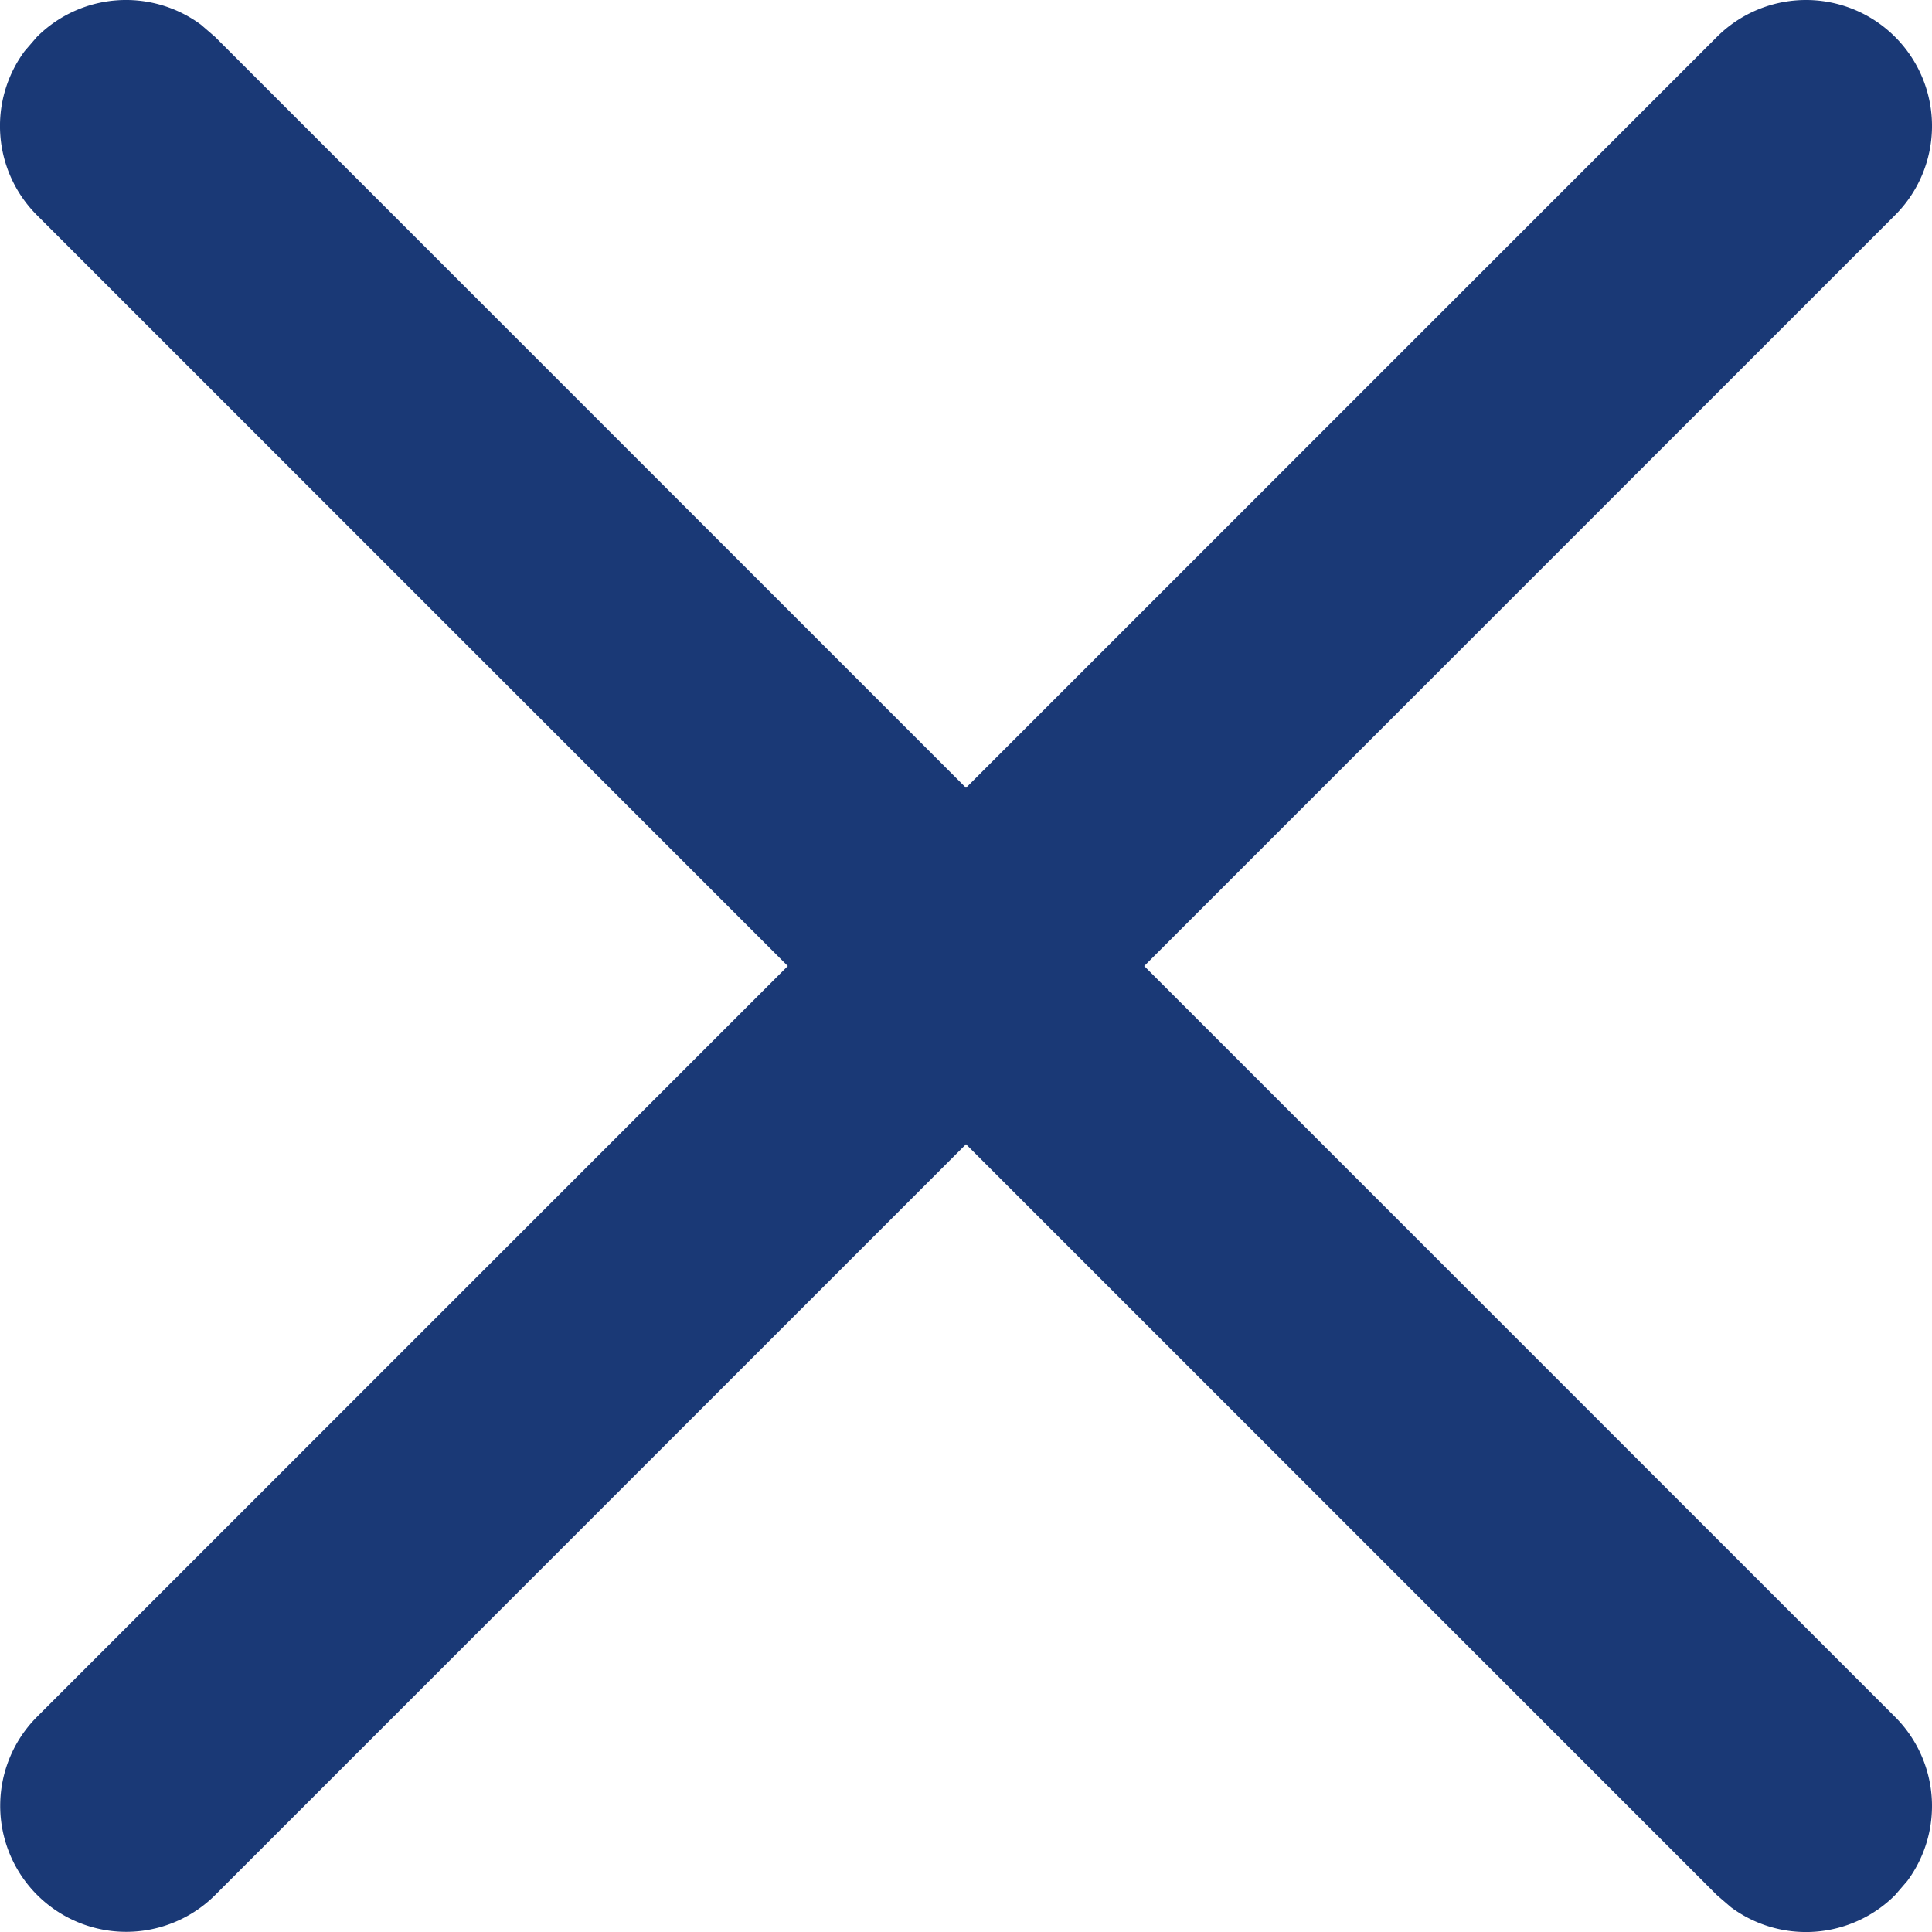
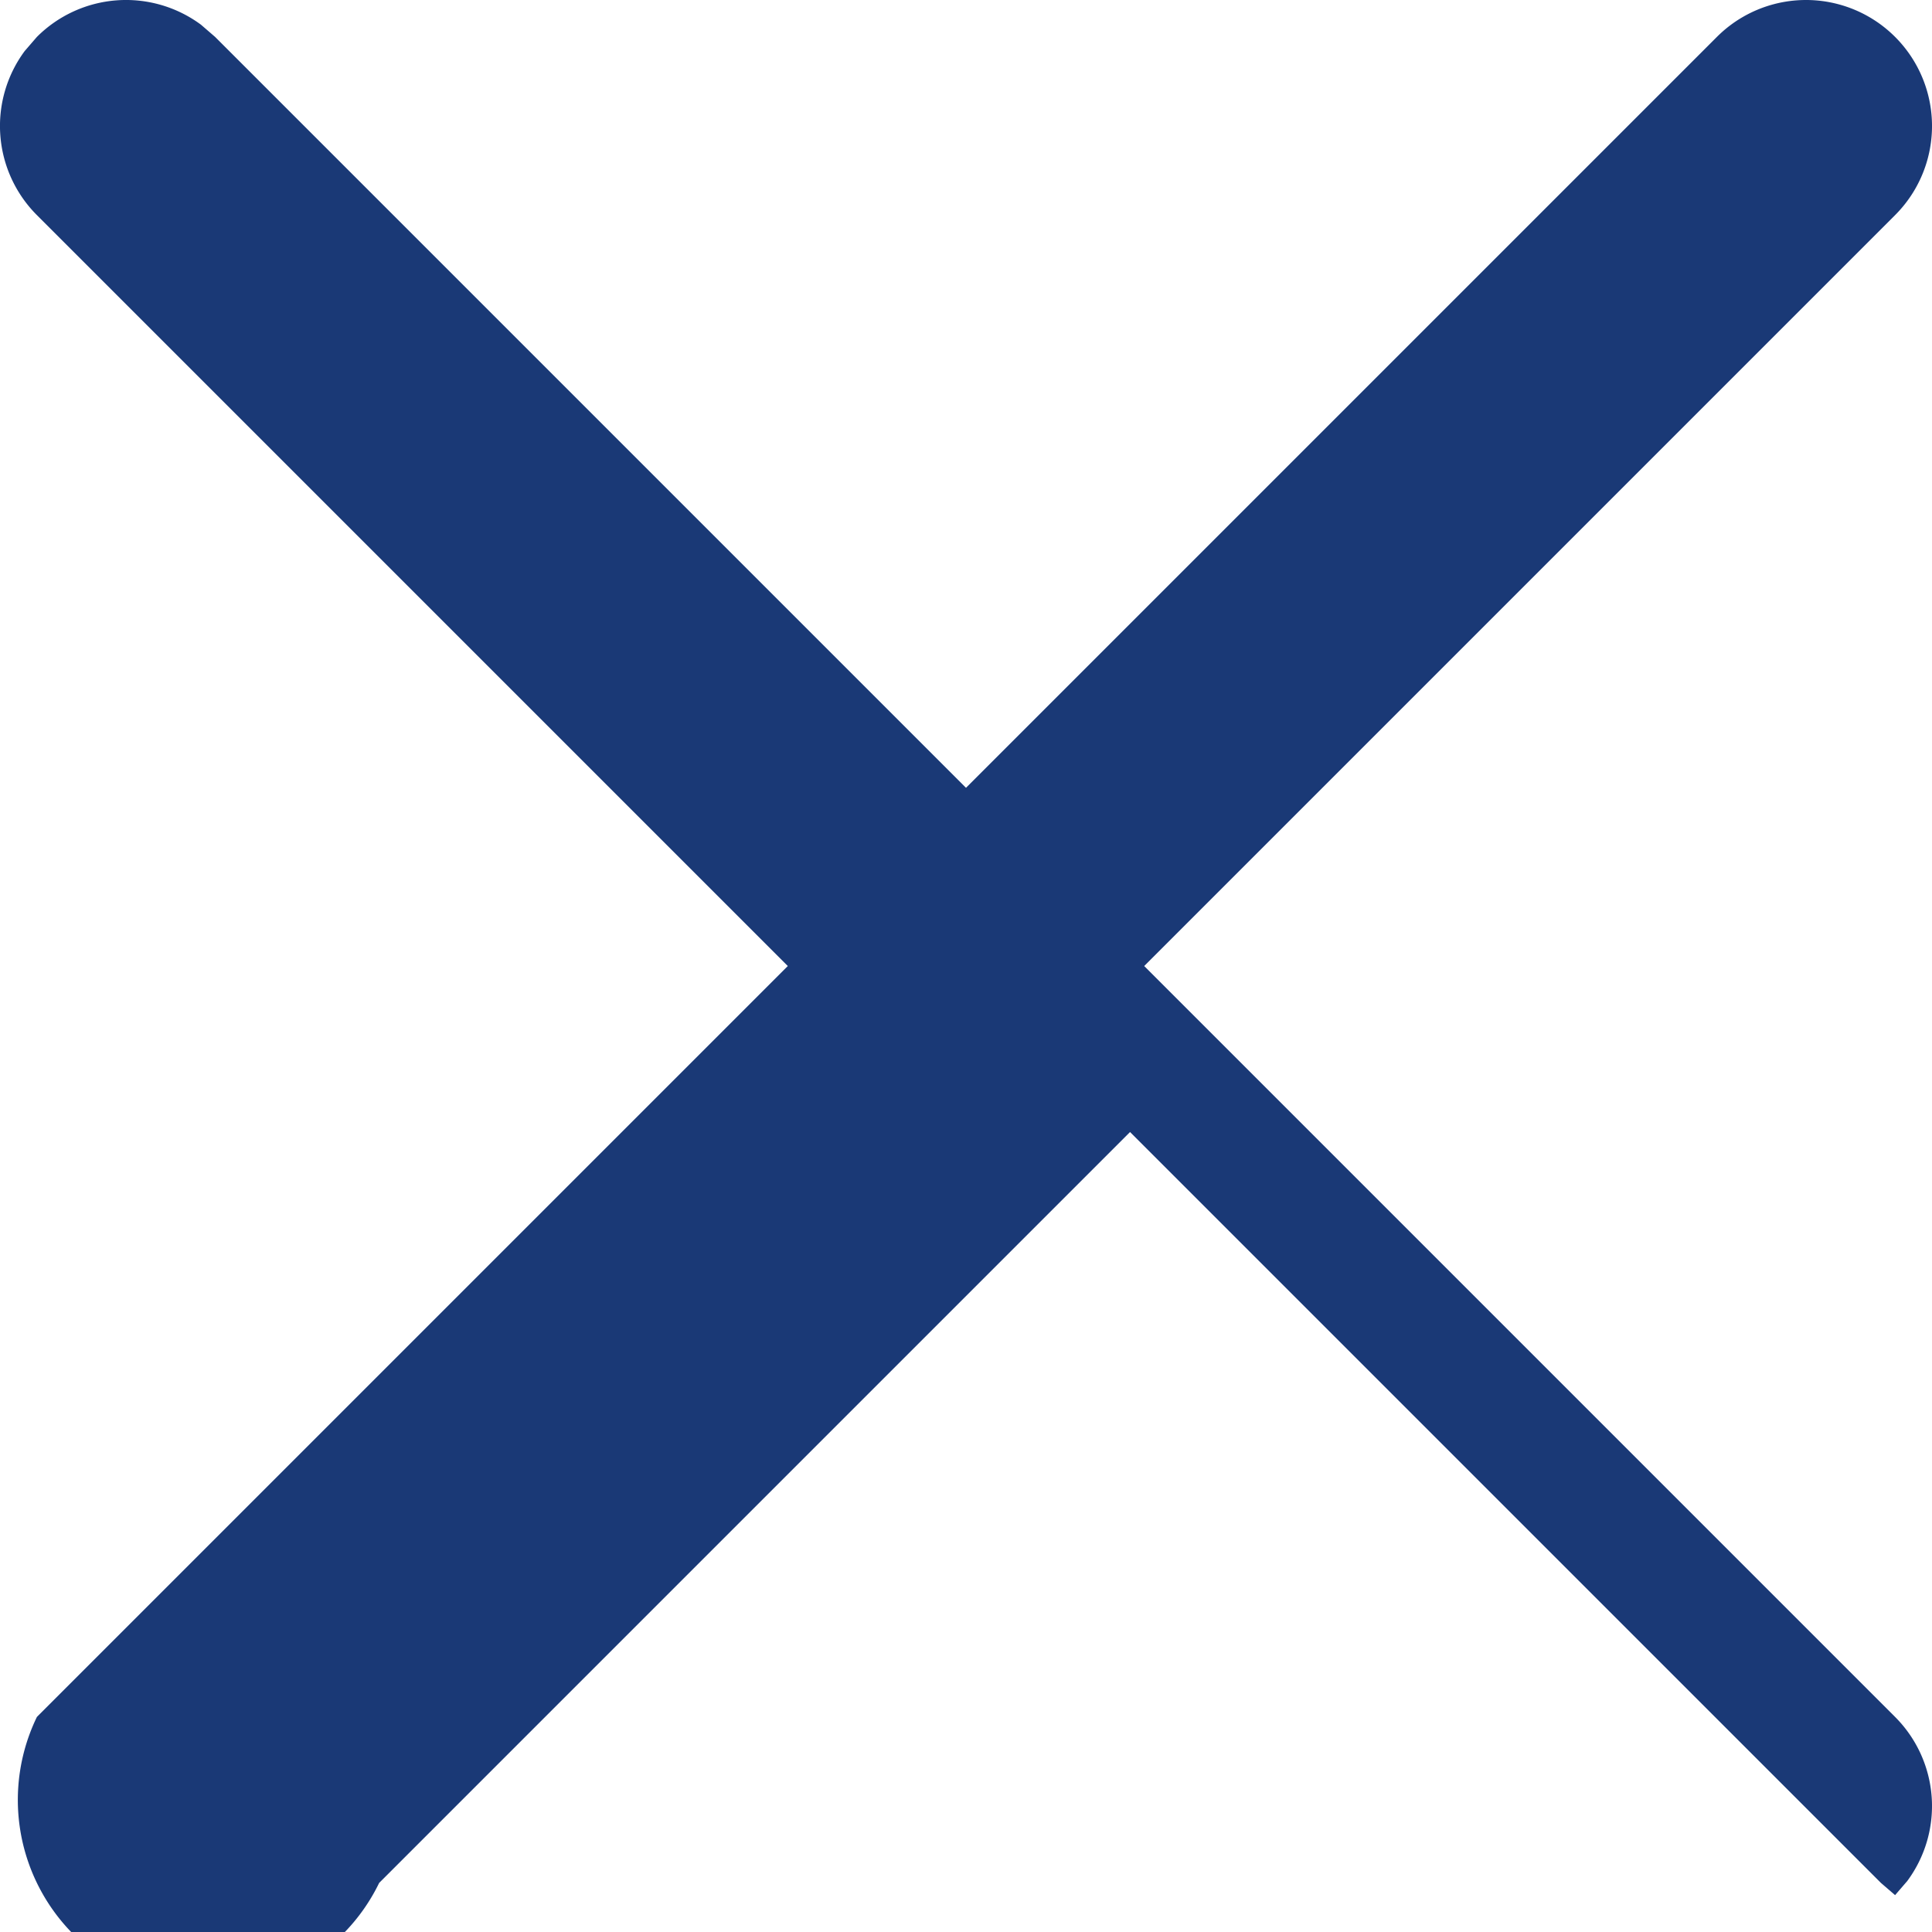
<svg xmlns="http://www.w3.org/2000/svg" id="close-blue" width="72.298" height="72.298" viewBox="0 0 72.298 72.298">
-   <path id="Path_113" data-name="Path 113" d="M3.174,4.16l.457-.529A4.716,4.716,0,0,1,9.77,3.174l.529.457,28.1,28.1,28.1-28.1A4.715,4.715,0,0,1,73.167,10.3l-28.1,28.1,28.1,28.1a4.715,4.715,0,0,1,.456,6.139l-.456.529a4.715,4.715,0,0,1-6.139.456l-.529-.456-28.1-28.1-28.1,28.1A4.715,4.715,0,0,1,3.631,66.5l28.1-28.1L3.631,10.3A4.716,4.716,0,0,1,3.174,4.16l.457-.529Z" transform="translate(-2.25 -2.25)" fill="#1a3976" />
+   <path id="Path_113" data-name="Path 113" d="M3.174,4.16l.457-.529A4.716,4.716,0,0,1,9.77,3.174l.529.457,28.1,28.1,28.1-28.1A4.715,4.715,0,0,1,73.167,10.3l-28.1,28.1,28.1,28.1a4.715,4.715,0,0,1,.456,6.139l-.456.529l-.529-.456-28.1-28.1-28.1,28.1A4.715,4.715,0,0,1,3.631,66.5l28.1-28.1L3.631,10.3A4.716,4.716,0,0,1,3.174,4.16l.457-.529Z" transform="translate(-2.25 -2.25)" fill="#1a3976" />
</svg>